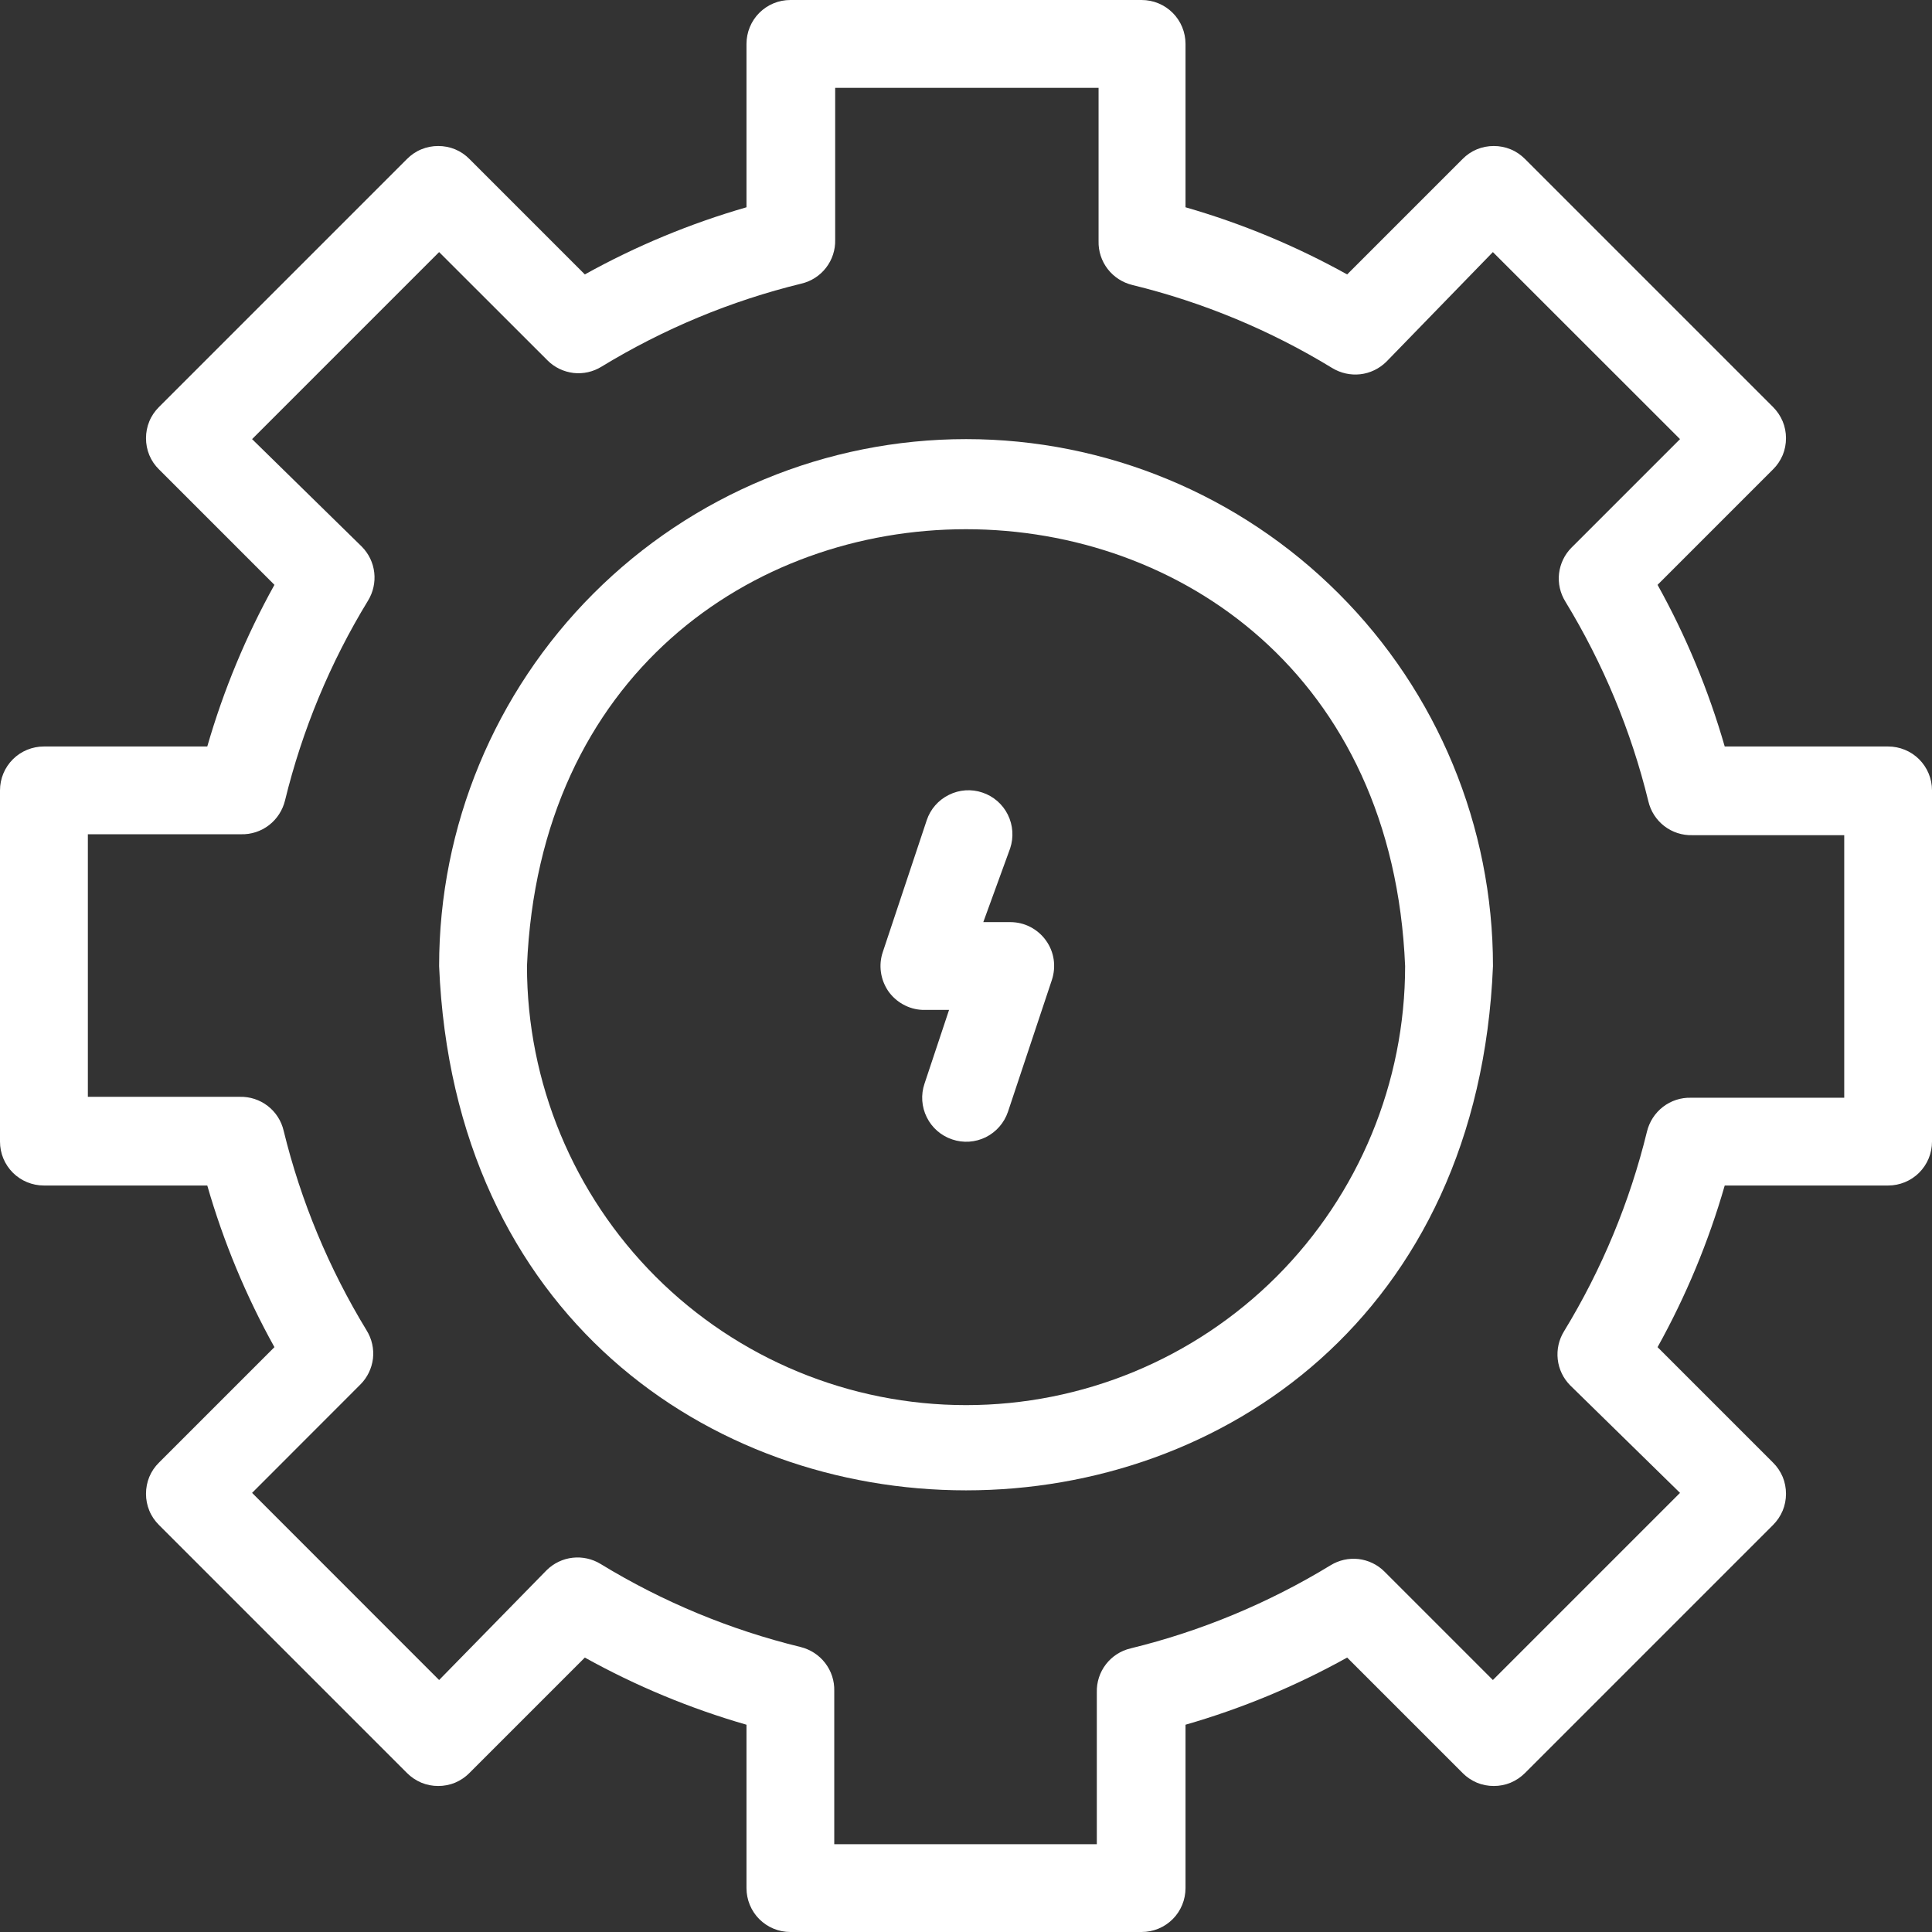
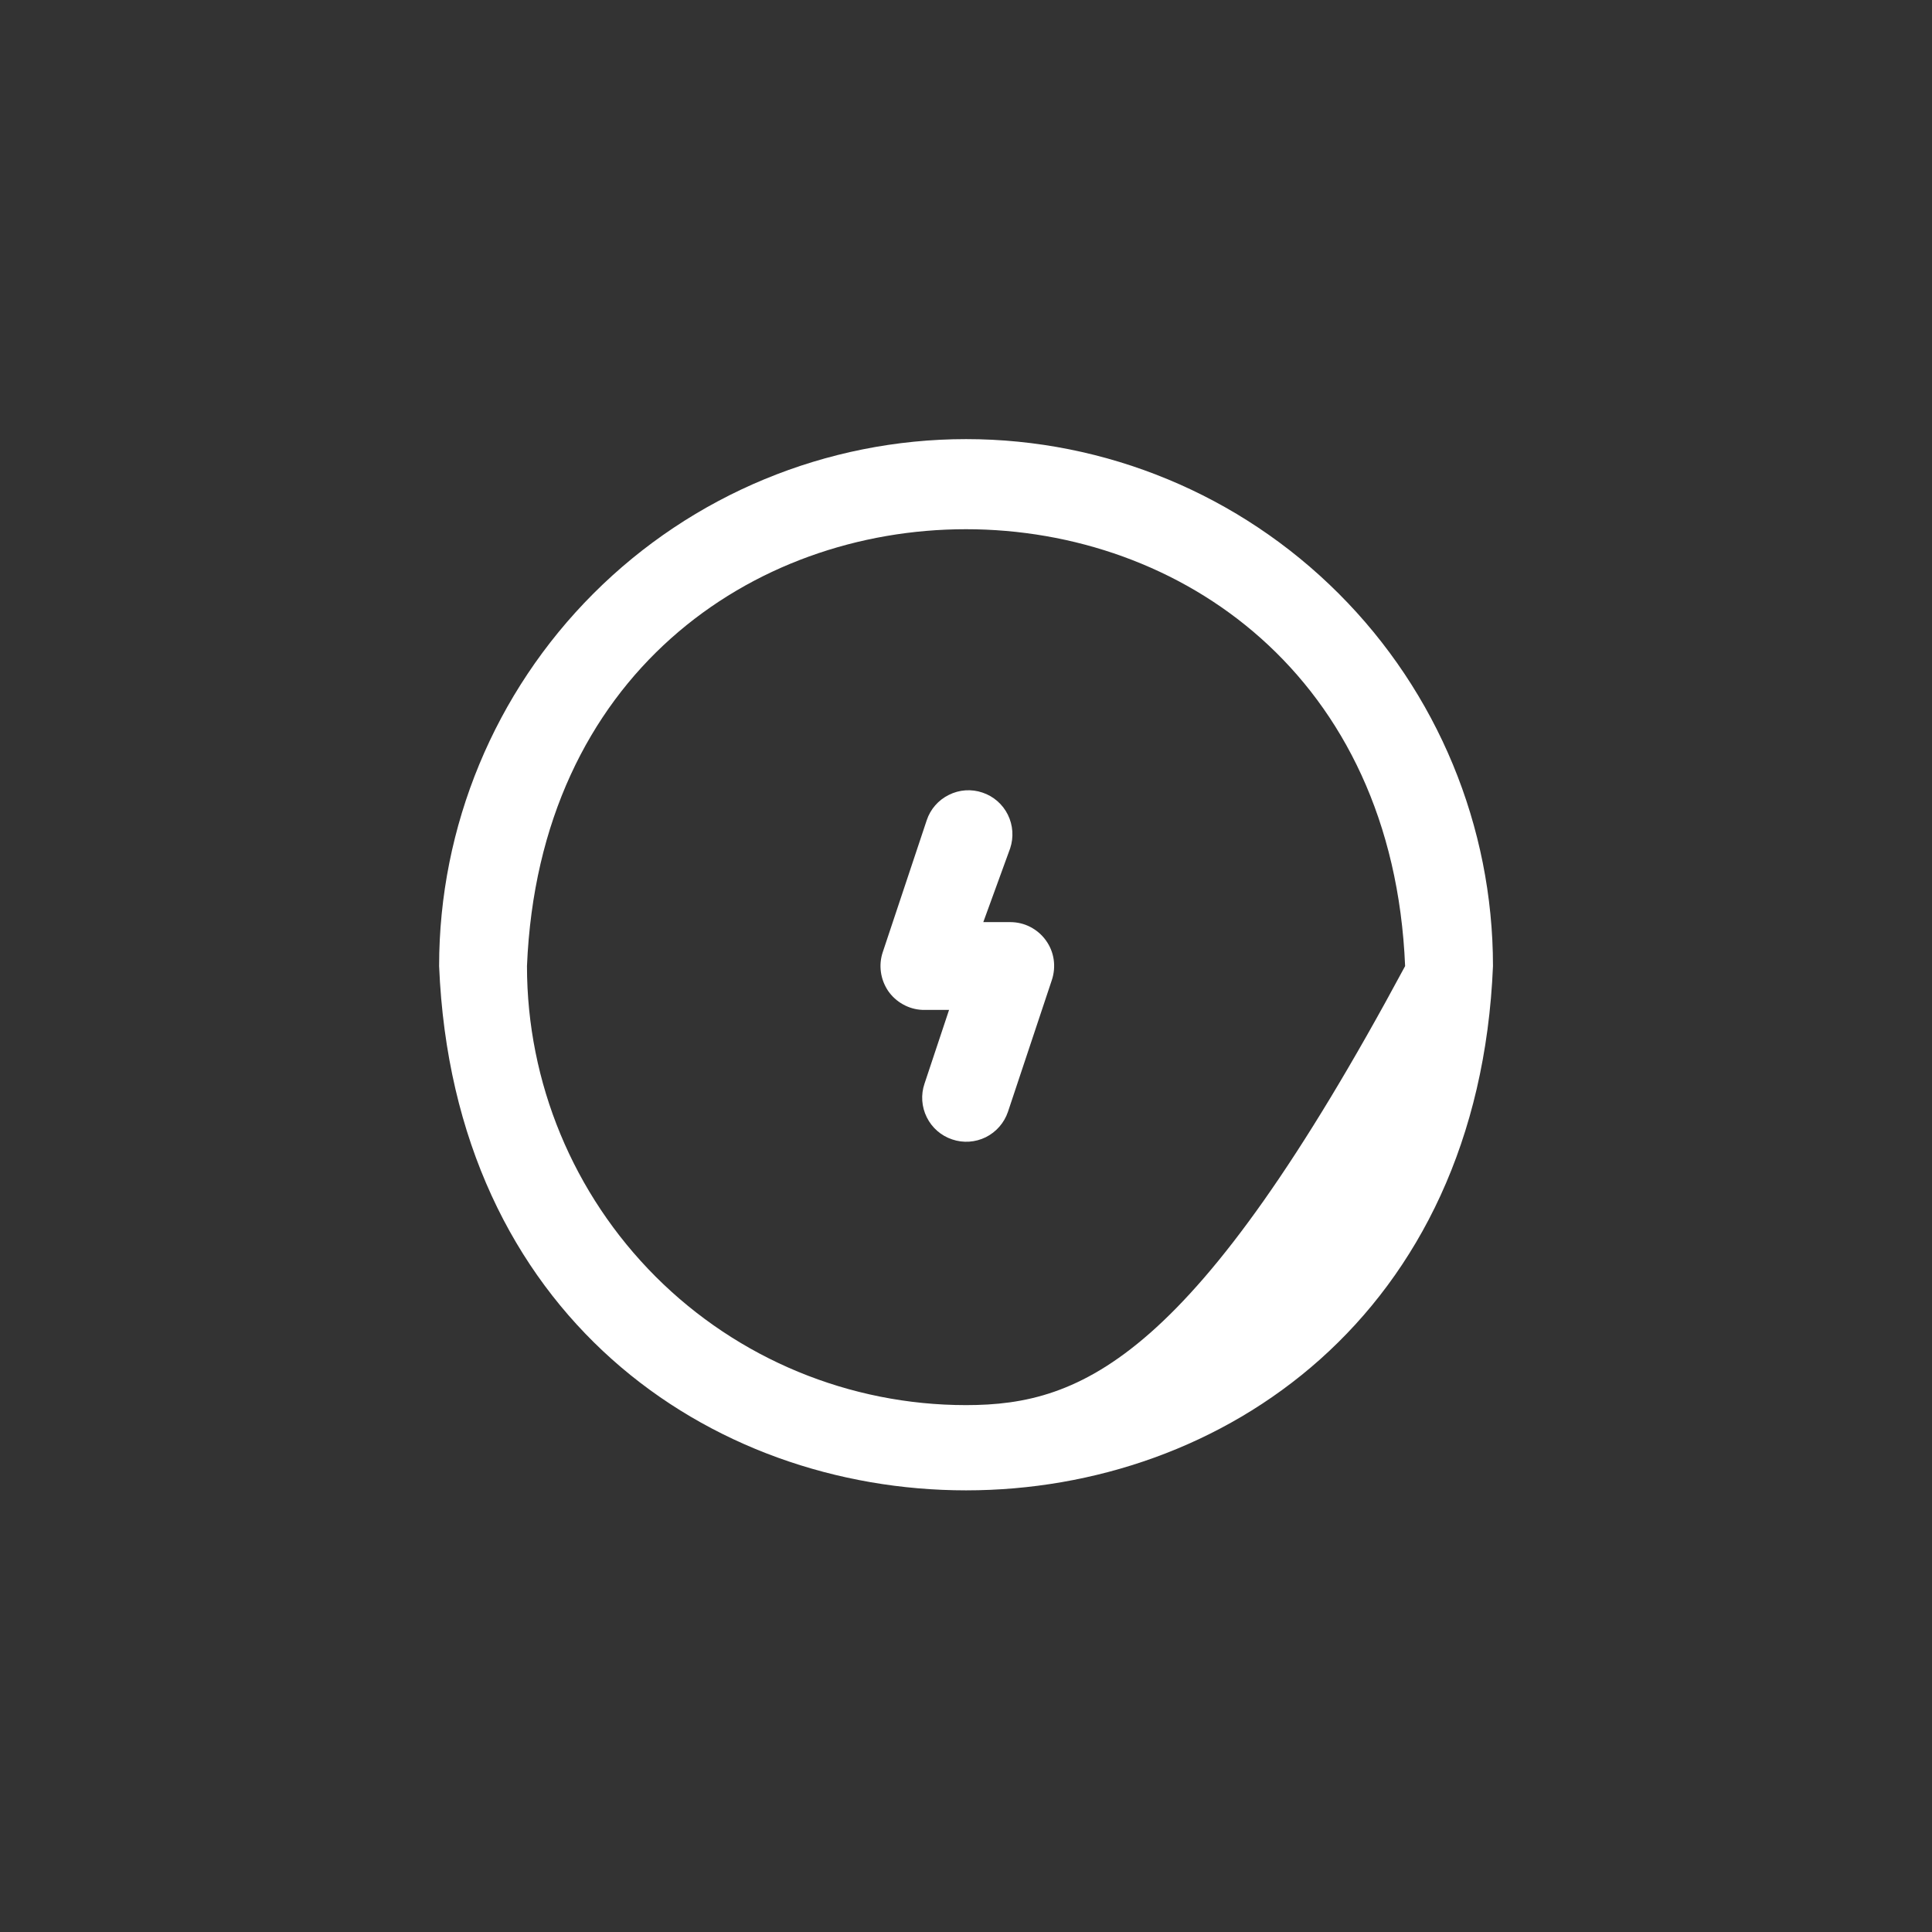
<svg xmlns="http://www.w3.org/2000/svg" width="21" height="21" viewBox="0 0 21 21" fill="none">
  <rect x="0" y="0" width="21" height="21" fill="#333333" stroke="none" />
-   <path d="M20.523 8.114H18.747C18.571 7.503 18.326 6.913 18.017 6.357L19.272 5.102C19.317 5.058 19.352 5.005 19.377 4.947C19.401 4.889 19.413 4.826 19.413 4.763C19.413 4.7 19.401 4.638 19.377 4.58C19.352 4.521 19.317 4.469 19.272 4.424L16.576 1.728C16.531 1.683 16.479 1.647 16.42 1.623C16.362 1.599 16.3 1.587 16.237 1.587C16.174 1.587 16.111 1.599 16.053 1.623C15.995 1.647 15.942 1.683 15.898 1.728L14.643 2.983C14.087 2.674 13.498 2.429 12.886 2.253V0.477C12.886 0.351 12.836 0.229 12.747 0.14C12.657 0.05 12.536 0 12.409 0H8.591C8.464 0 8.343 0.05 8.253 0.14C8.164 0.229 8.114 0.351 8.114 0.477V2.253C7.503 2.429 6.913 2.674 6.357 2.983L5.102 1.728C5.058 1.683 5.005 1.647 4.947 1.623C4.889 1.599 4.826 1.587 4.763 1.587C4.7 1.587 4.638 1.599 4.58 1.623C4.521 1.647 4.469 1.683 4.424 1.728L1.728 4.424C1.683 4.469 1.647 4.521 1.623 4.58C1.599 4.638 1.587 4.7 1.587 4.763C1.587 4.826 1.599 4.889 1.623 4.947C1.647 5.005 1.683 5.058 1.728 5.102L2.983 6.357C2.674 6.913 2.429 7.503 2.253 8.114H0.477C0.351 8.114 0.229 8.164 0.14 8.253C0.05 8.343 0 8.464 0 8.591V12.409C0 12.536 0.05 12.657 0.14 12.747C0.229 12.836 0.351 12.886 0.477 12.886H2.253C2.429 13.498 2.674 14.087 2.983 14.643L1.728 15.898C1.683 15.942 1.647 15.995 1.623 16.053C1.599 16.111 1.587 16.174 1.587 16.237C1.587 16.3 1.599 16.362 1.623 16.42C1.647 16.479 1.683 16.531 1.728 16.576L4.424 19.272C4.469 19.317 4.521 19.352 4.58 19.377C4.638 19.401 4.7 19.413 4.763 19.413C4.826 19.413 4.889 19.401 4.947 19.377C5.005 19.352 5.058 19.317 5.102 19.272L6.357 18.017C6.913 18.326 7.503 18.571 8.114 18.747V20.523C8.114 20.649 8.164 20.771 8.253 20.86C8.343 20.95 8.464 21 8.591 21H12.409C12.536 21 12.657 20.95 12.747 20.86C12.836 20.771 12.886 20.649 12.886 20.523V18.747C13.498 18.571 14.087 18.326 14.643 18.017L15.898 19.272C15.942 19.317 15.995 19.352 16.053 19.377C16.111 19.401 16.174 19.413 16.237 19.413C16.3 19.413 16.362 19.401 16.42 19.377C16.479 19.352 16.531 19.317 16.576 19.272L19.272 16.576C19.317 16.531 19.352 16.479 19.377 16.42C19.401 16.362 19.413 16.3 19.413 16.237C19.413 16.174 19.401 16.111 19.377 16.053C19.352 15.995 19.317 15.942 19.272 15.898L18.017 14.643C18.326 14.087 18.571 13.498 18.747 12.886H20.523C20.649 12.886 20.771 12.836 20.86 12.747C20.95 12.657 21 12.536 21 12.409V8.591C21 8.464 20.95 8.343 20.86 8.253C20.771 8.164 20.649 8.114 20.523 8.114ZM20.046 11.932H18.38C18.27 11.929 18.163 11.964 18.076 12.031C17.989 12.098 17.928 12.193 17.902 12.299C17.715 13.065 17.411 13.798 17 14.471C16.944 14.562 16.92 14.669 16.932 14.776C16.944 14.883 16.992 14.982 17.067 15.058L18.261 16.227L16.227 18.261L15.048 17.082C14.972 17.006 14.873 16.959 14.767 16.946C14.66 16.934 14.553 16.958 14.461 17.015C13.788 17.425 13.056 17.73 12.29 17.917C12.183 17.942 12.088 18.003 12.021 18.09C11.954 18.177 11.919 18.284 11.922 18.394V20.046H9.068V18.38C9.071 18.27 9.036 18.163 8.969 18.076C8.902 17.989 8.807 17.928 8.701 17.902C7.935 17.715 7.202 17.411 6.529 17C6.438 16.944 6.33 16.92 6.224 16.932C6.117 16.944 6.018 16.992 5.942 17.067L4.773 18.261L2.74 16.227L3.918 15.048C3.994 14.972 4.041 14.873 4.054 14.767C4.066 14.66 4.042 14.553 3.985 14.461C3.575 13.788 3.27 13.056 3.083 12.29C3.058 12.183 2.997 12.088 2.91 12.021C2.823 11.954 2.716 11.919 2.606 11.922H0.955V9.068H2.62C2.73 9.071 2.837 9.036 2.924 8.969C3.011 8.902 3.072 8.807 3.098 8.701C3.285 7.935 3.589 7.202 4 6.529C4.056 6.438 4.08 6.33 4.068 6.224C4.056 6.117 4.008 6.018 3.933 5.942L2.74 4.773L4.773 2.74L5.952 3.918C6.028 3.994 6.127 4.041 6.234 4.054C6.34 4.066 6.447 4.042 6.539 3.985C7.212 3.575 7.944 3.27 8.71 3.083C8.817 3.058 8.912 2.997 8.979 2.91C9.046 2.823 9.081 2.716 9.078 2.606V0.955H11.941V2.62C11.938 2.73 11.973 2.837 12.04 2.924C12.107 3.011 12.202 3.072 12.309 3.098C13.075 3.285 13.807 3.589 14.48 4C14.572 4.056 14.679 4.08 14.786 4.068C14.892 4.056 14.991 4.008 15.068 3.933L16.227 2.74L18.261 4.773L17.082 5.952C17.006 6.028 16.959 6.127 16.946 6.234C16.934 6.34 16.958 6.447 17.015 6.539C17.425 7.212 17.73 7.944 17.917 8.71C17.942 8.817 18.003 8.912 18.09 8.979C18.177 9.046 18.284 9.081 18.394 9.078H20.046V11.932Z" fill="white" />
-   <path d="M10.501 4.773C8.982 4.773 7.525 5.377 6.451 6.451C5.377 7.525 4.773 8.982 4.773 10.501C5.088 18.099 15.913 18.099 16.228 10.501C16.228 8.982 15.625 7.525 14.55 6.451C13.476 5.377 12.02 4.773 10.501 4.773ZM10.501 15.273C9.235 15.273 8.021 14.771 7.126 13.876C6.231 12.98 5.728 11.767 5.728 10.501C5.99 4.167 15.011 4.172 15.273 10.501C15.273 11.767 14.771 12.98 13.876 13.876C12.98 14.771 11.767 15.273 10.501 15.273Z" fill="white" />
+   <path d="M10.501 4.773C8.982 4.773 7.525 5.377 6.451 6.451C5.377 7.525 4.773 8.982 4.773 10.501C5.088 18.099 15.913 18.099 16.228 10.501C16.228 8.982 15.625 7.525 14.55 6.451C13.476 5.377 12.02 4.773 10.501 4.773ZM10.501 15.273C9.235 15.273 8.021 14.771 7.126 13.876C6.231 12.98 5.728 11.767 5.728 10.501C5.99 4.167 15.011 4.172 15.273 10.501C12.98 14.771 11.767 15.273 10.501 15.273Z" fill="white" />
  <path d="M10.98 10.023H10.688L10.98 9.221C11.02 9.101 11.011 8.969 10.955 8.856C10.899 8.742 10.799 8.655 10.679 8.615C10.559 8.574 10.427 8.583 10.314 8.64C10.2 8.696 10.113 8.795 10.073 8.916L9.596 10.347C9.572 10.417 9.565 10.492 9.575 10.565C9.585 10.639 9.612 10.708 9.653 10.77C9.695 10.831 9.75 10.881 9.815 10.917C9.879 10.953 9.951 10.974 10.025 10.977H10.316L10.049 11.779C10.008 11.899 10.017 12.031 10.074 12.145C10.13 12.258 10.229 12.345 10.35 12.385C10.47 12.426 10.601 12.417 10.715 12.361C10.829 12.304 10.915 12.205 10.956 12.085L11.433 10.653C11.457 10.581 11.464 10.504 11.453 10.429C11.442 10.354 11.413 10.283 11.368 10.221C11.324 10.16 11.266 10.11 11.198 10.075C11.13 10.04 11.056 10.023 10.98 10.023Z" fill="white" />
</svg>